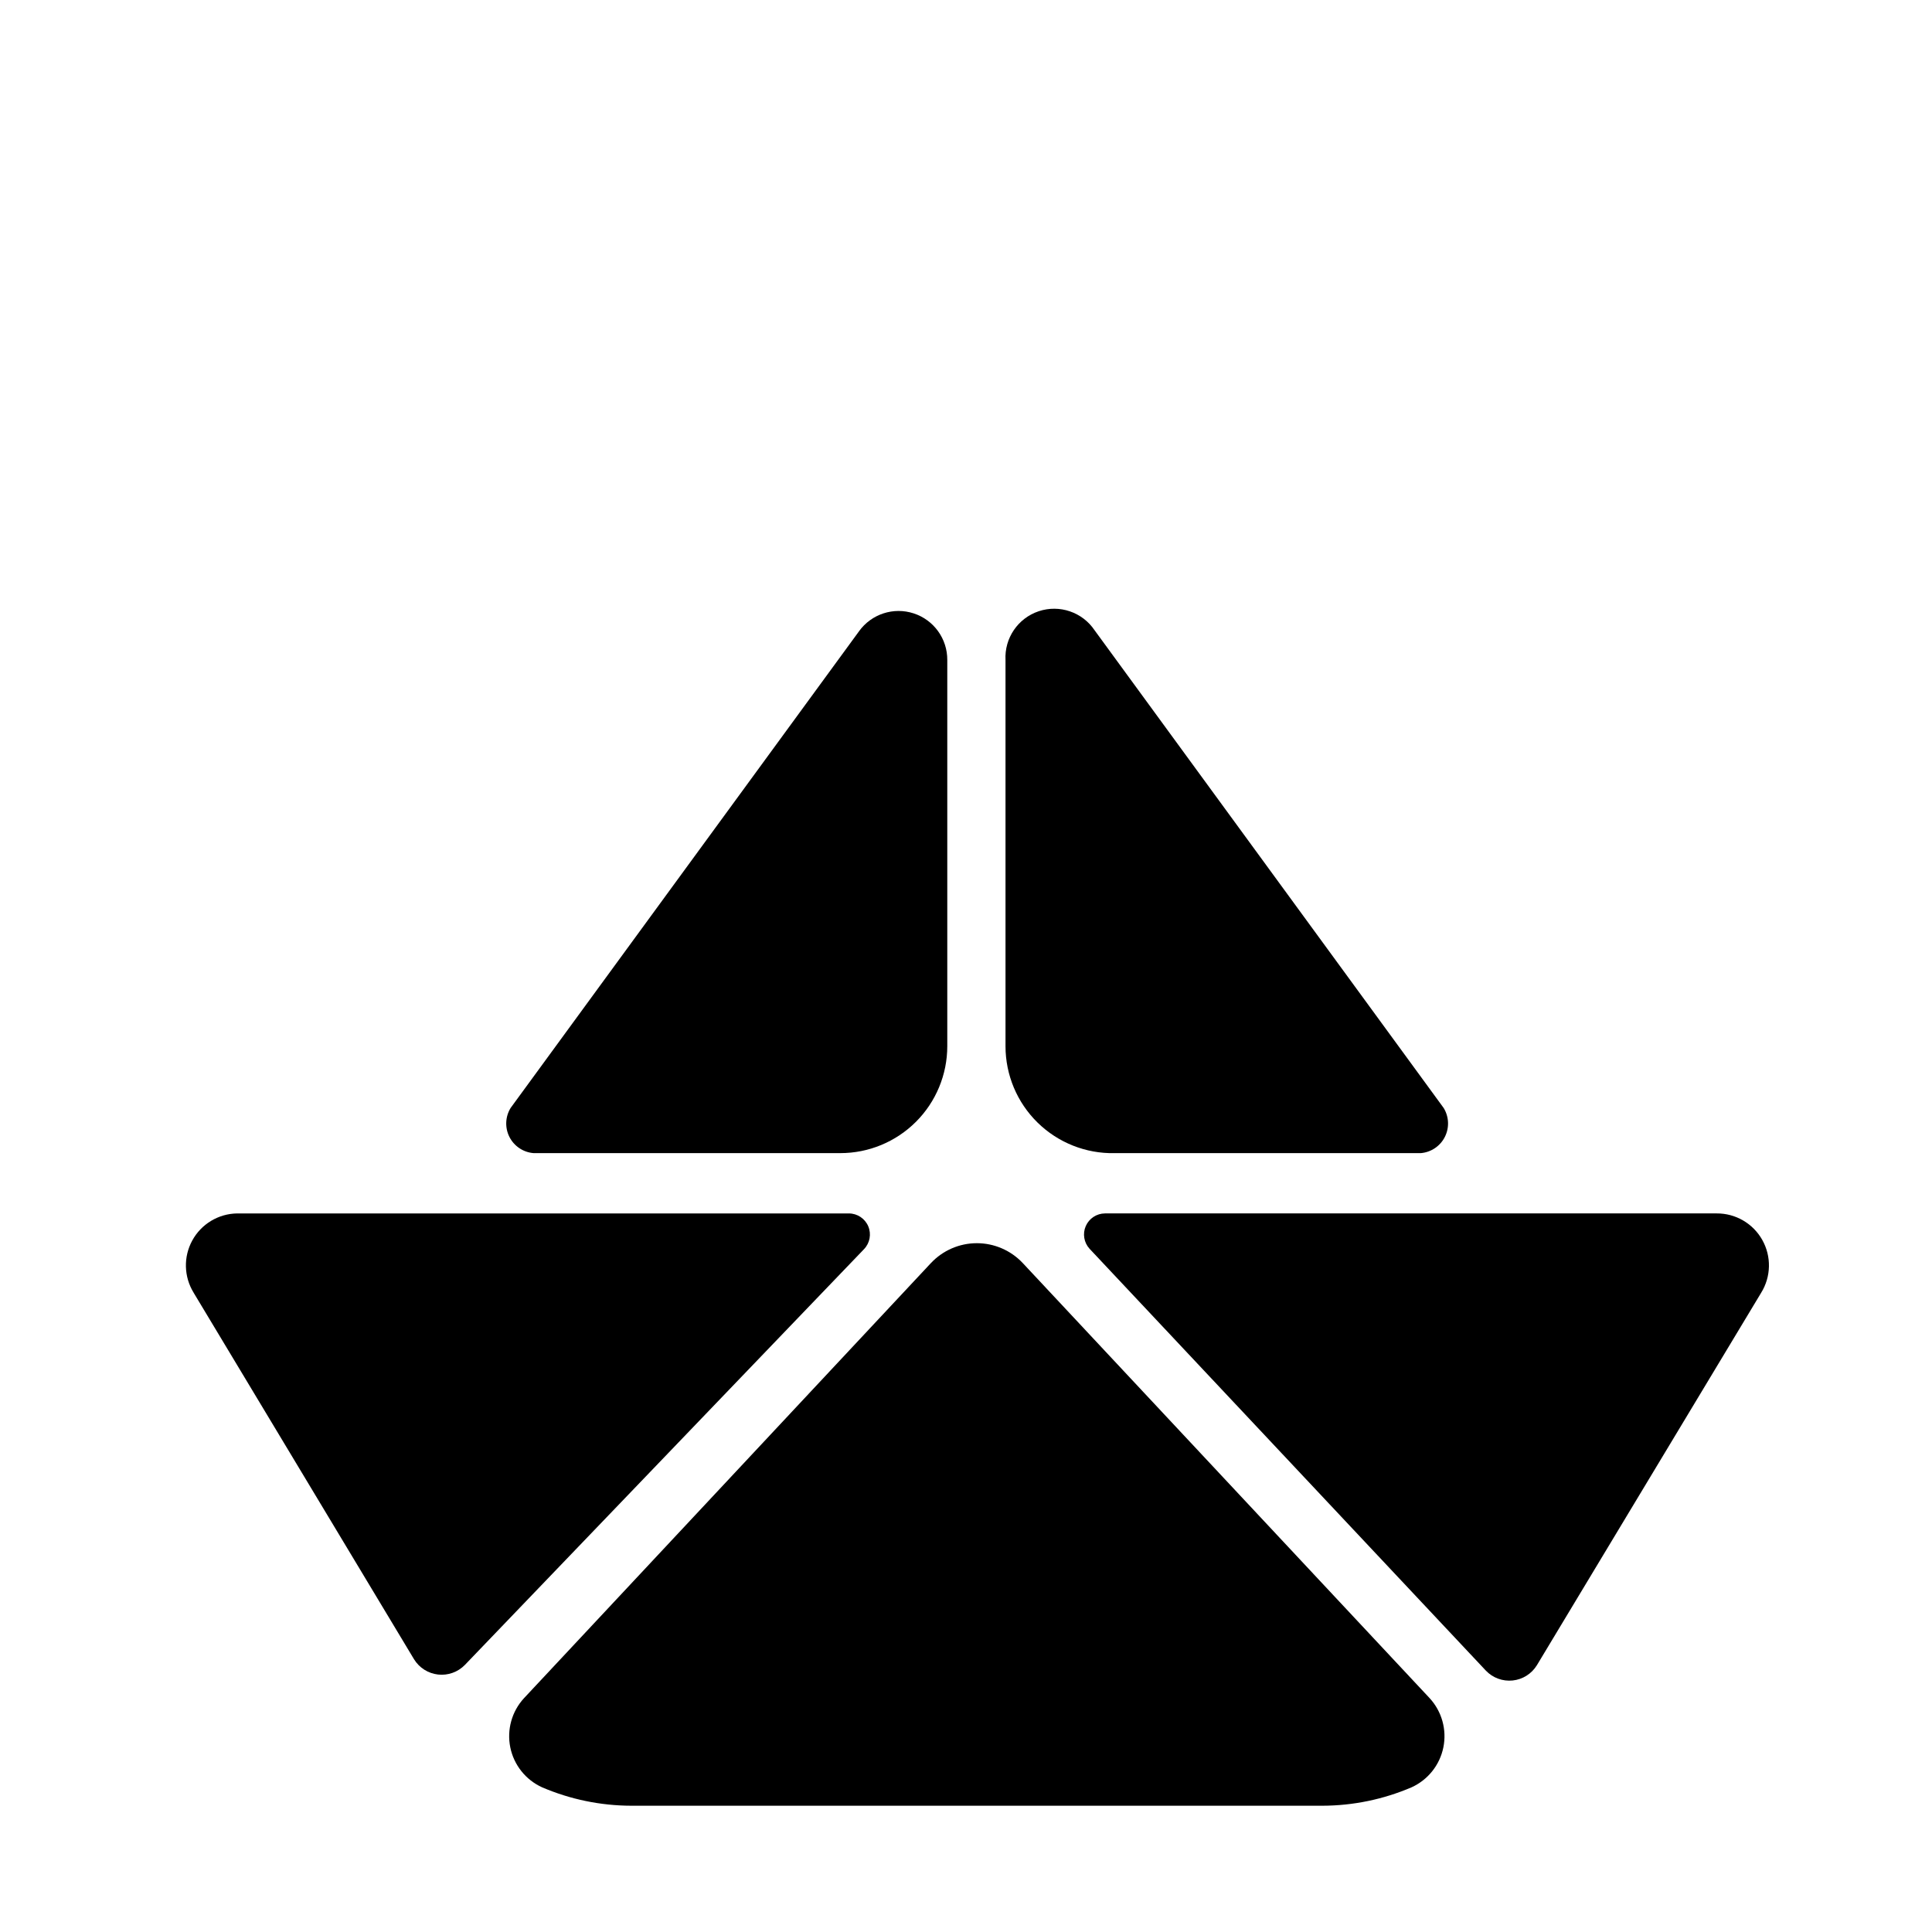
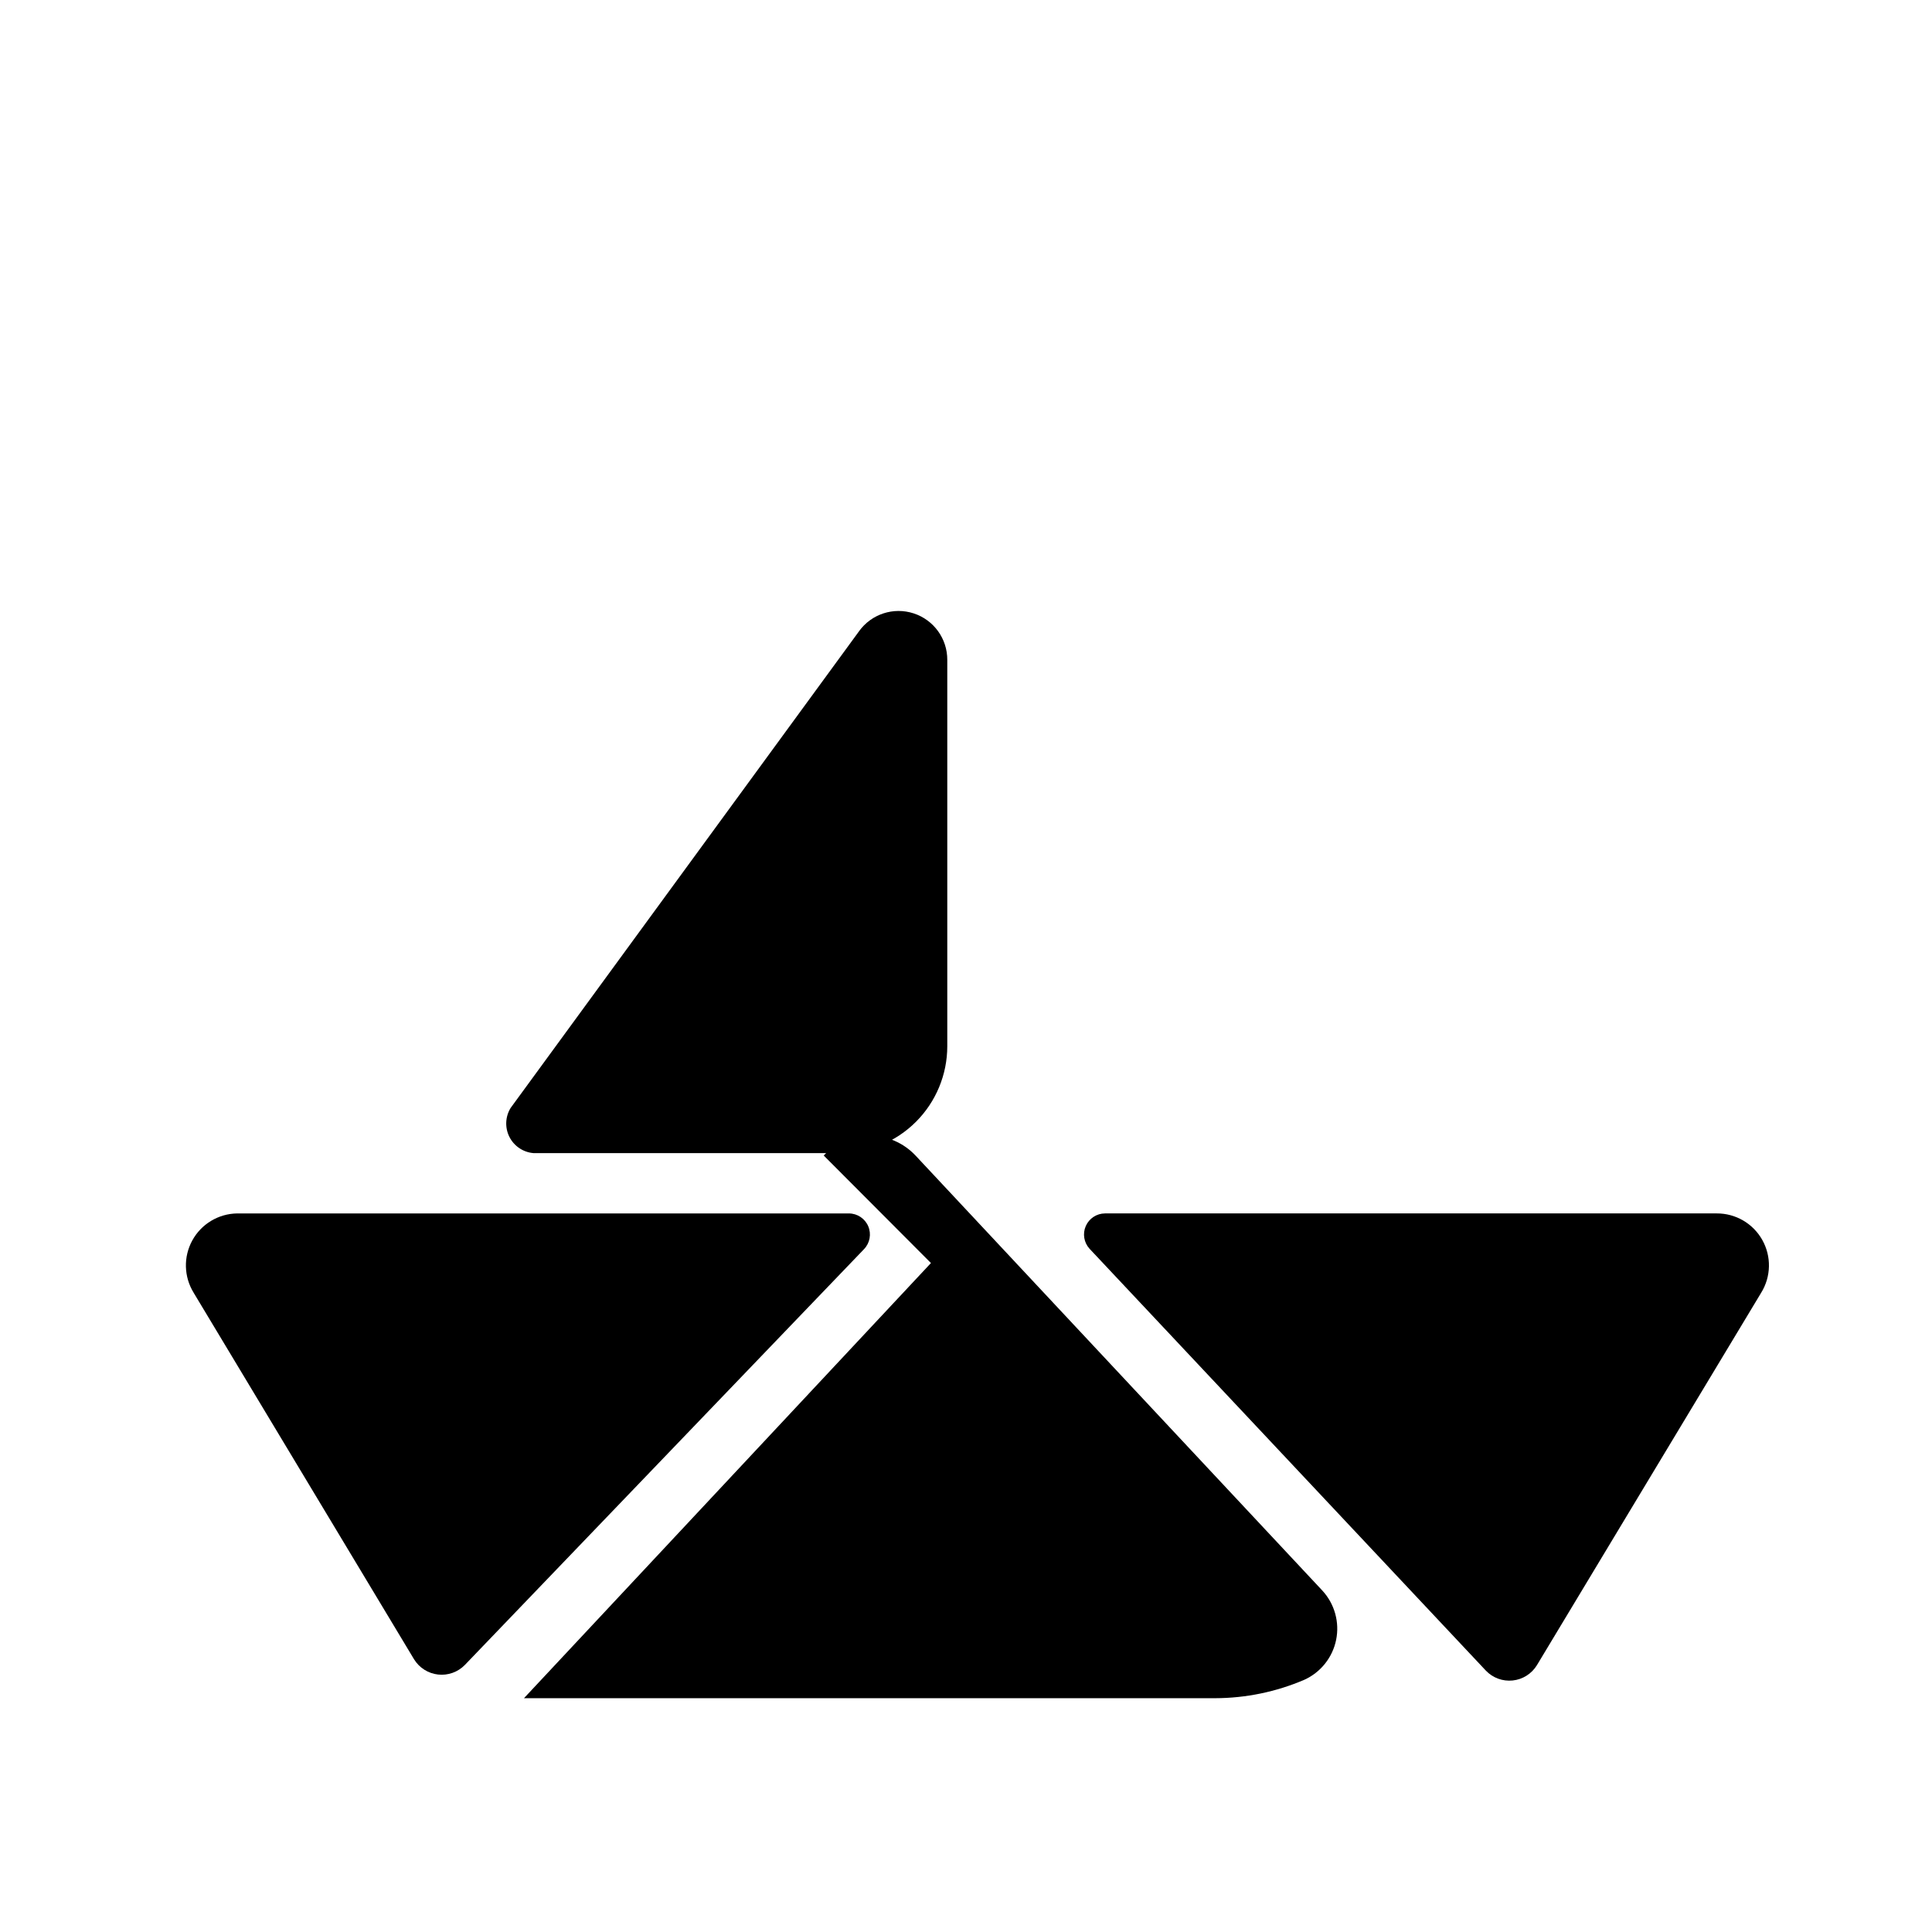
<svg xmlns="http://www.w3.org/2000/svg" fill="#000000" width="800px" height="800px" version="1.1" viewBox="144 144 512 512">
  <g>
-     <path d="m439.36 449.59h81.16c2.727-0.227 5.141-1.848 6.375-4.289 1.238-2.441 1.117-5.348-0.312-7.68l-92.496-126.58c-3.234-4.824-9.297-6.894-14.809-5.059-5.512 1.836-9.117 7.129-8.809 12.934v102.34c0 7.613 3.059 14.906 8.492 20.234 5.438 5.332 12.785 8.254 20.398 8.105z" />
    <path d="m371.66 311.28-92.34 126.34c-1.43 2.332-1.551 5.238-0.316 7.68 1.238 2.441 3.652 4.062 6.379 4.289h81.316c7.516 0 14.727-2.988 20.039-8.301 5.316-5.316 8.301-12.523 8.301-20.039v-102.34c0.035-5.617-3.562-10.613-8.902-12.355-5.34-1.746-11.191 0.164-14.477 4.719z" />
-     <path d="m390.71 478.72-107.85 115.32c-3.231 3.512-4.578 8.359-3.629 13.035 0.953 4.676 4.086 8.609 8.43 10.582 7.465 3.199 15.496 4.859 23.617 4.879h183.18c8.121-0.02 16.156-1.68 23.617-4.879 4.344-1.973 7.481-5.906 8.43-10.582 0.949-4.676-0.398-9.523-3.629-13.035l-107.84-115.32c-3.156-3.356-7.559-5.262-12.164-5.262-4.606 0-9.008 1.906-12.16 5.262z" />
+     <path d="m390.71 478.72-107.85 115.32h183.18c8.121-0.02 16.156-1.68 23.617-4.879 4.344-1.973 7.481-5.906 8.43-10.582 0.949-4.676-0.398-9.523-3.629-13.035l-107.84-115.32c-3.156-3.356-7.559-5.262-12.164-5.262-4.606 0-9.008 1.906-12.16 5.262z" />
    <path d="m598.93 465.57h-162.09c-2.211 0.008-4.211 1.32-5.098 3.348-0.887 2.027-0.492 4.387 1.004 6.019l105.01 111.78c1.836 1.938 4.469 2.906 7.121 2.629 2.652-0.277 5.023-1.773 6.418-4.047l59.438-98.715c2.633-4.262 2.746-9.621 0.289-13.988-2.453-4.371-7.086-7.062-12.098-7.027z" />
    <path d="m195.32 486.59 58.41 97.141c1.387 2.258 3.734 3.746 6.367 4.039 2.629 0.293 5.25-0.645 7.098-2.543l105.8-110.21h-0.004c1.543-1.613 1.973-3.992 1.102-6.043-0.875-2.055-2.883-3.391-5.113-3.402h-162.16c-4.957 0.078-9.484 2.816-11.863 7.164-2.379 4.348-2.238 9.637 0.367 13.852z" />
  </g>
</svg>